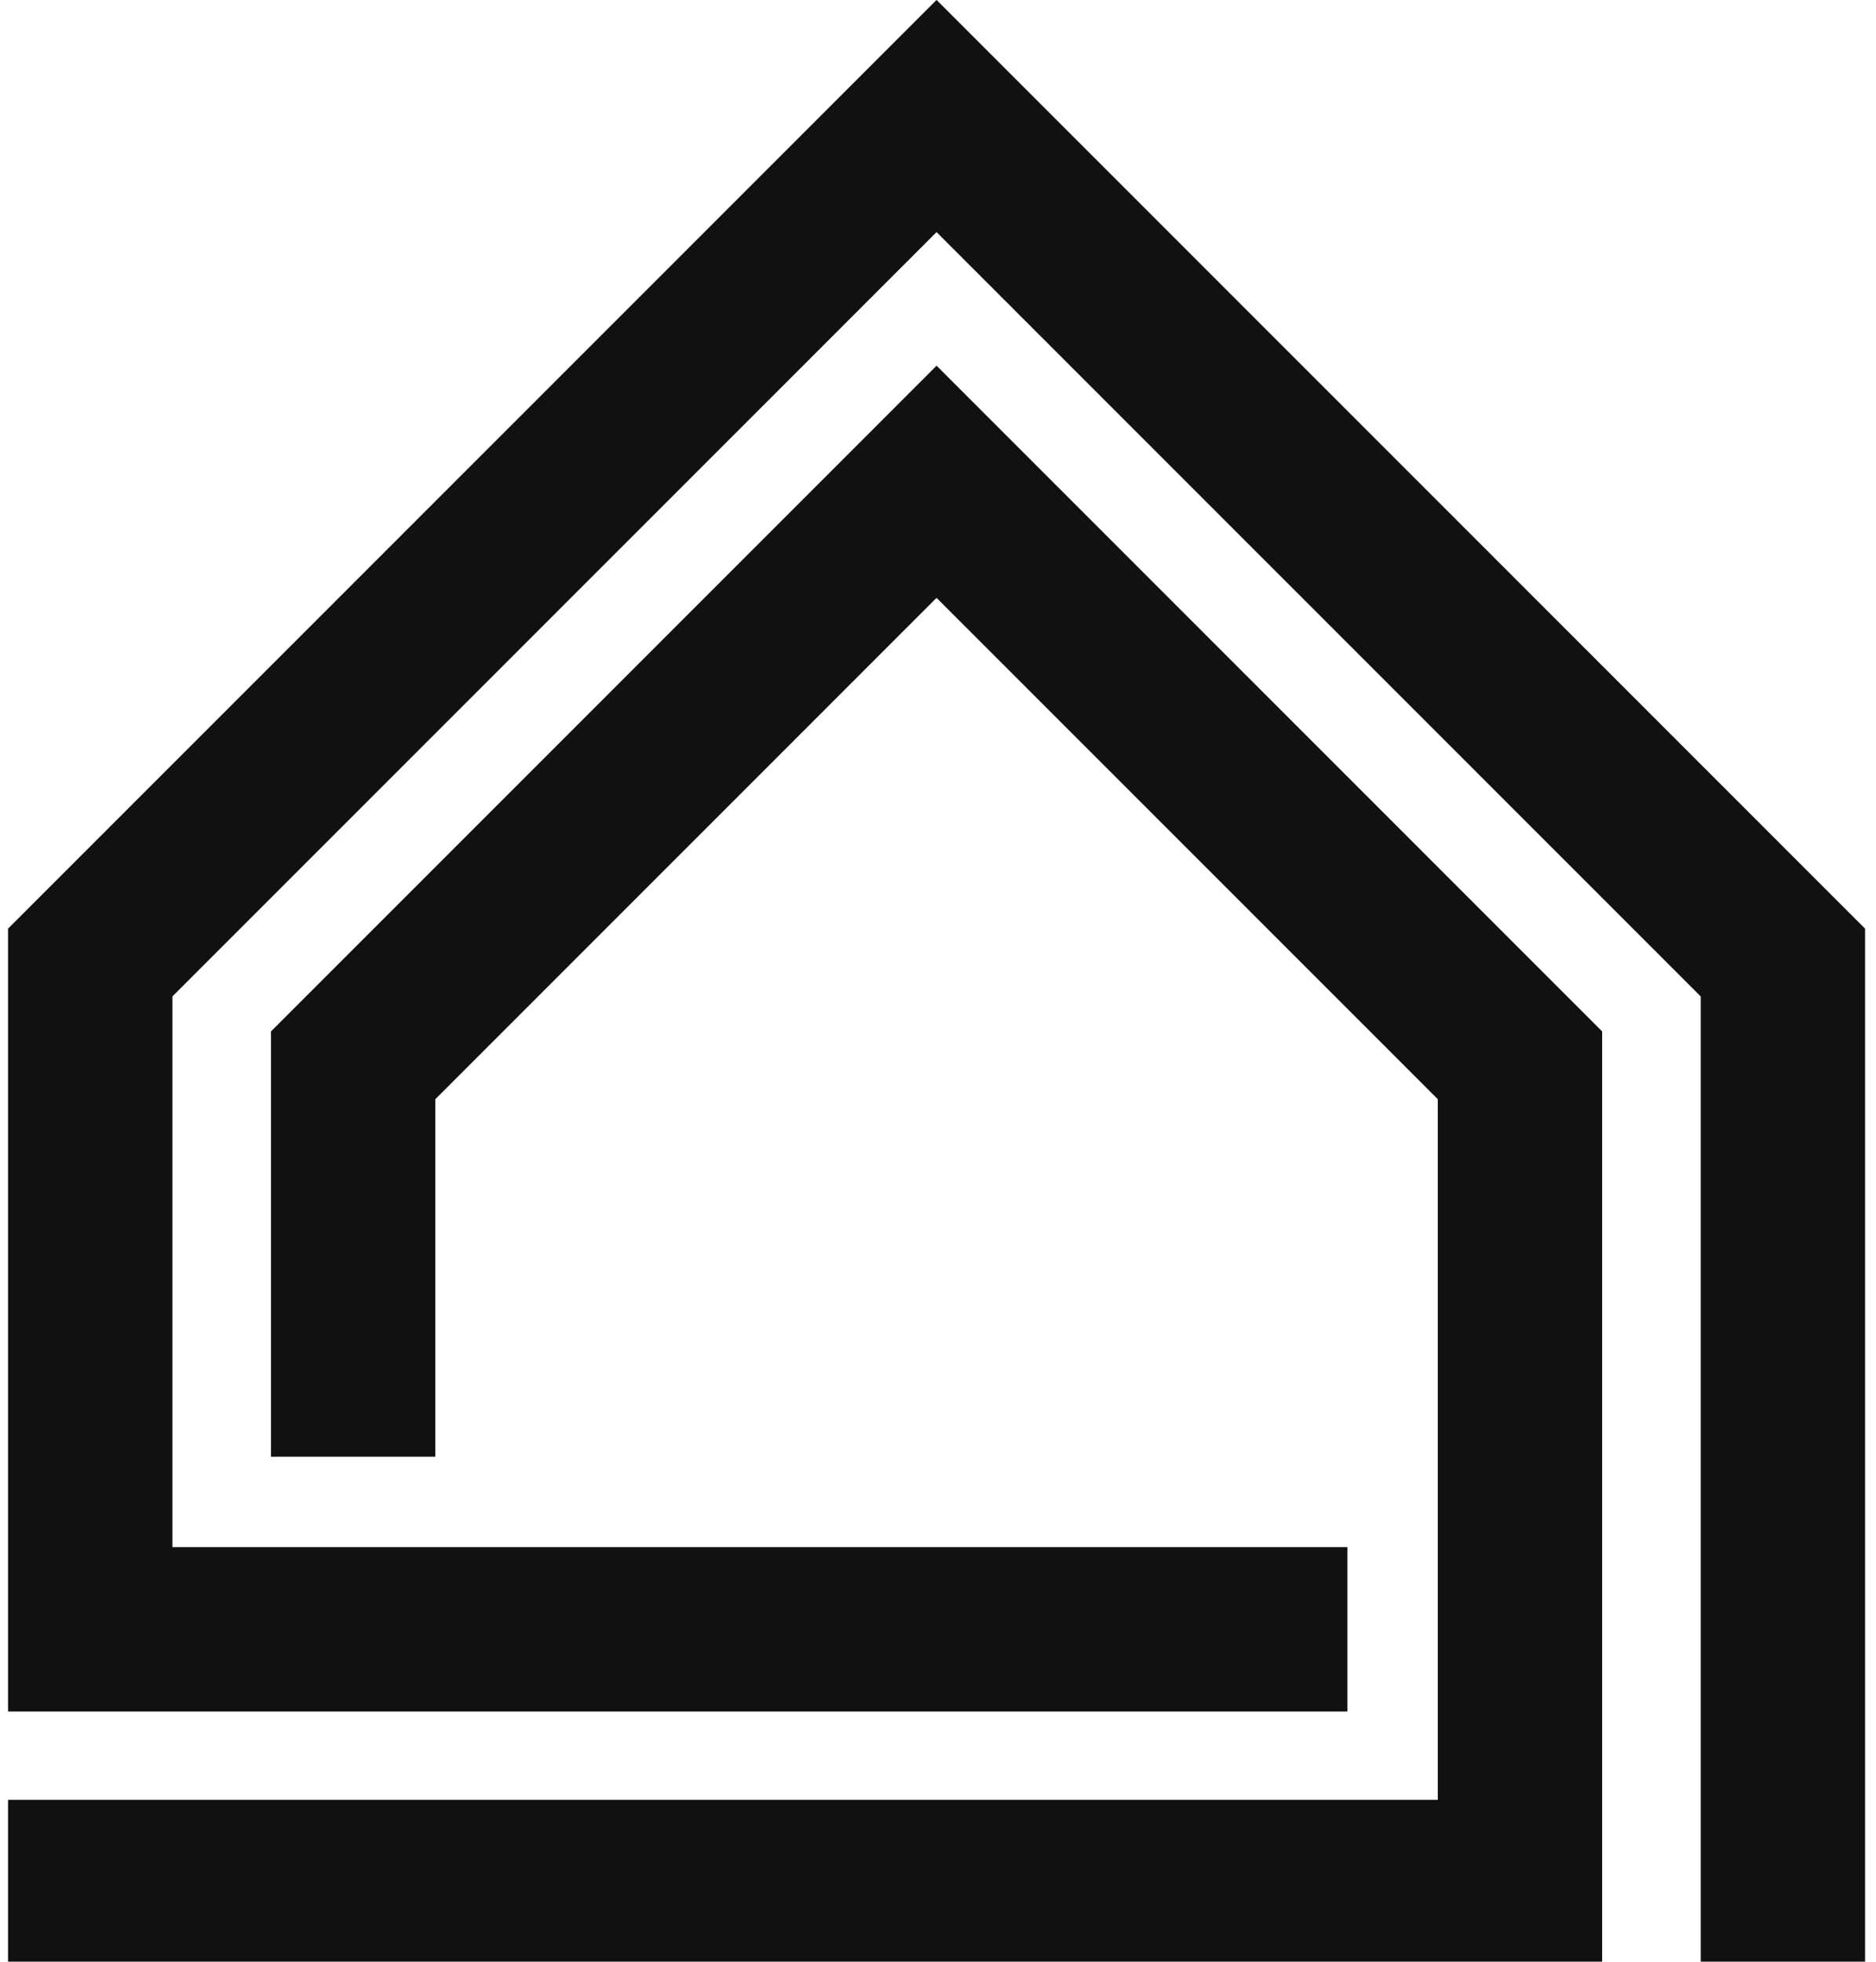
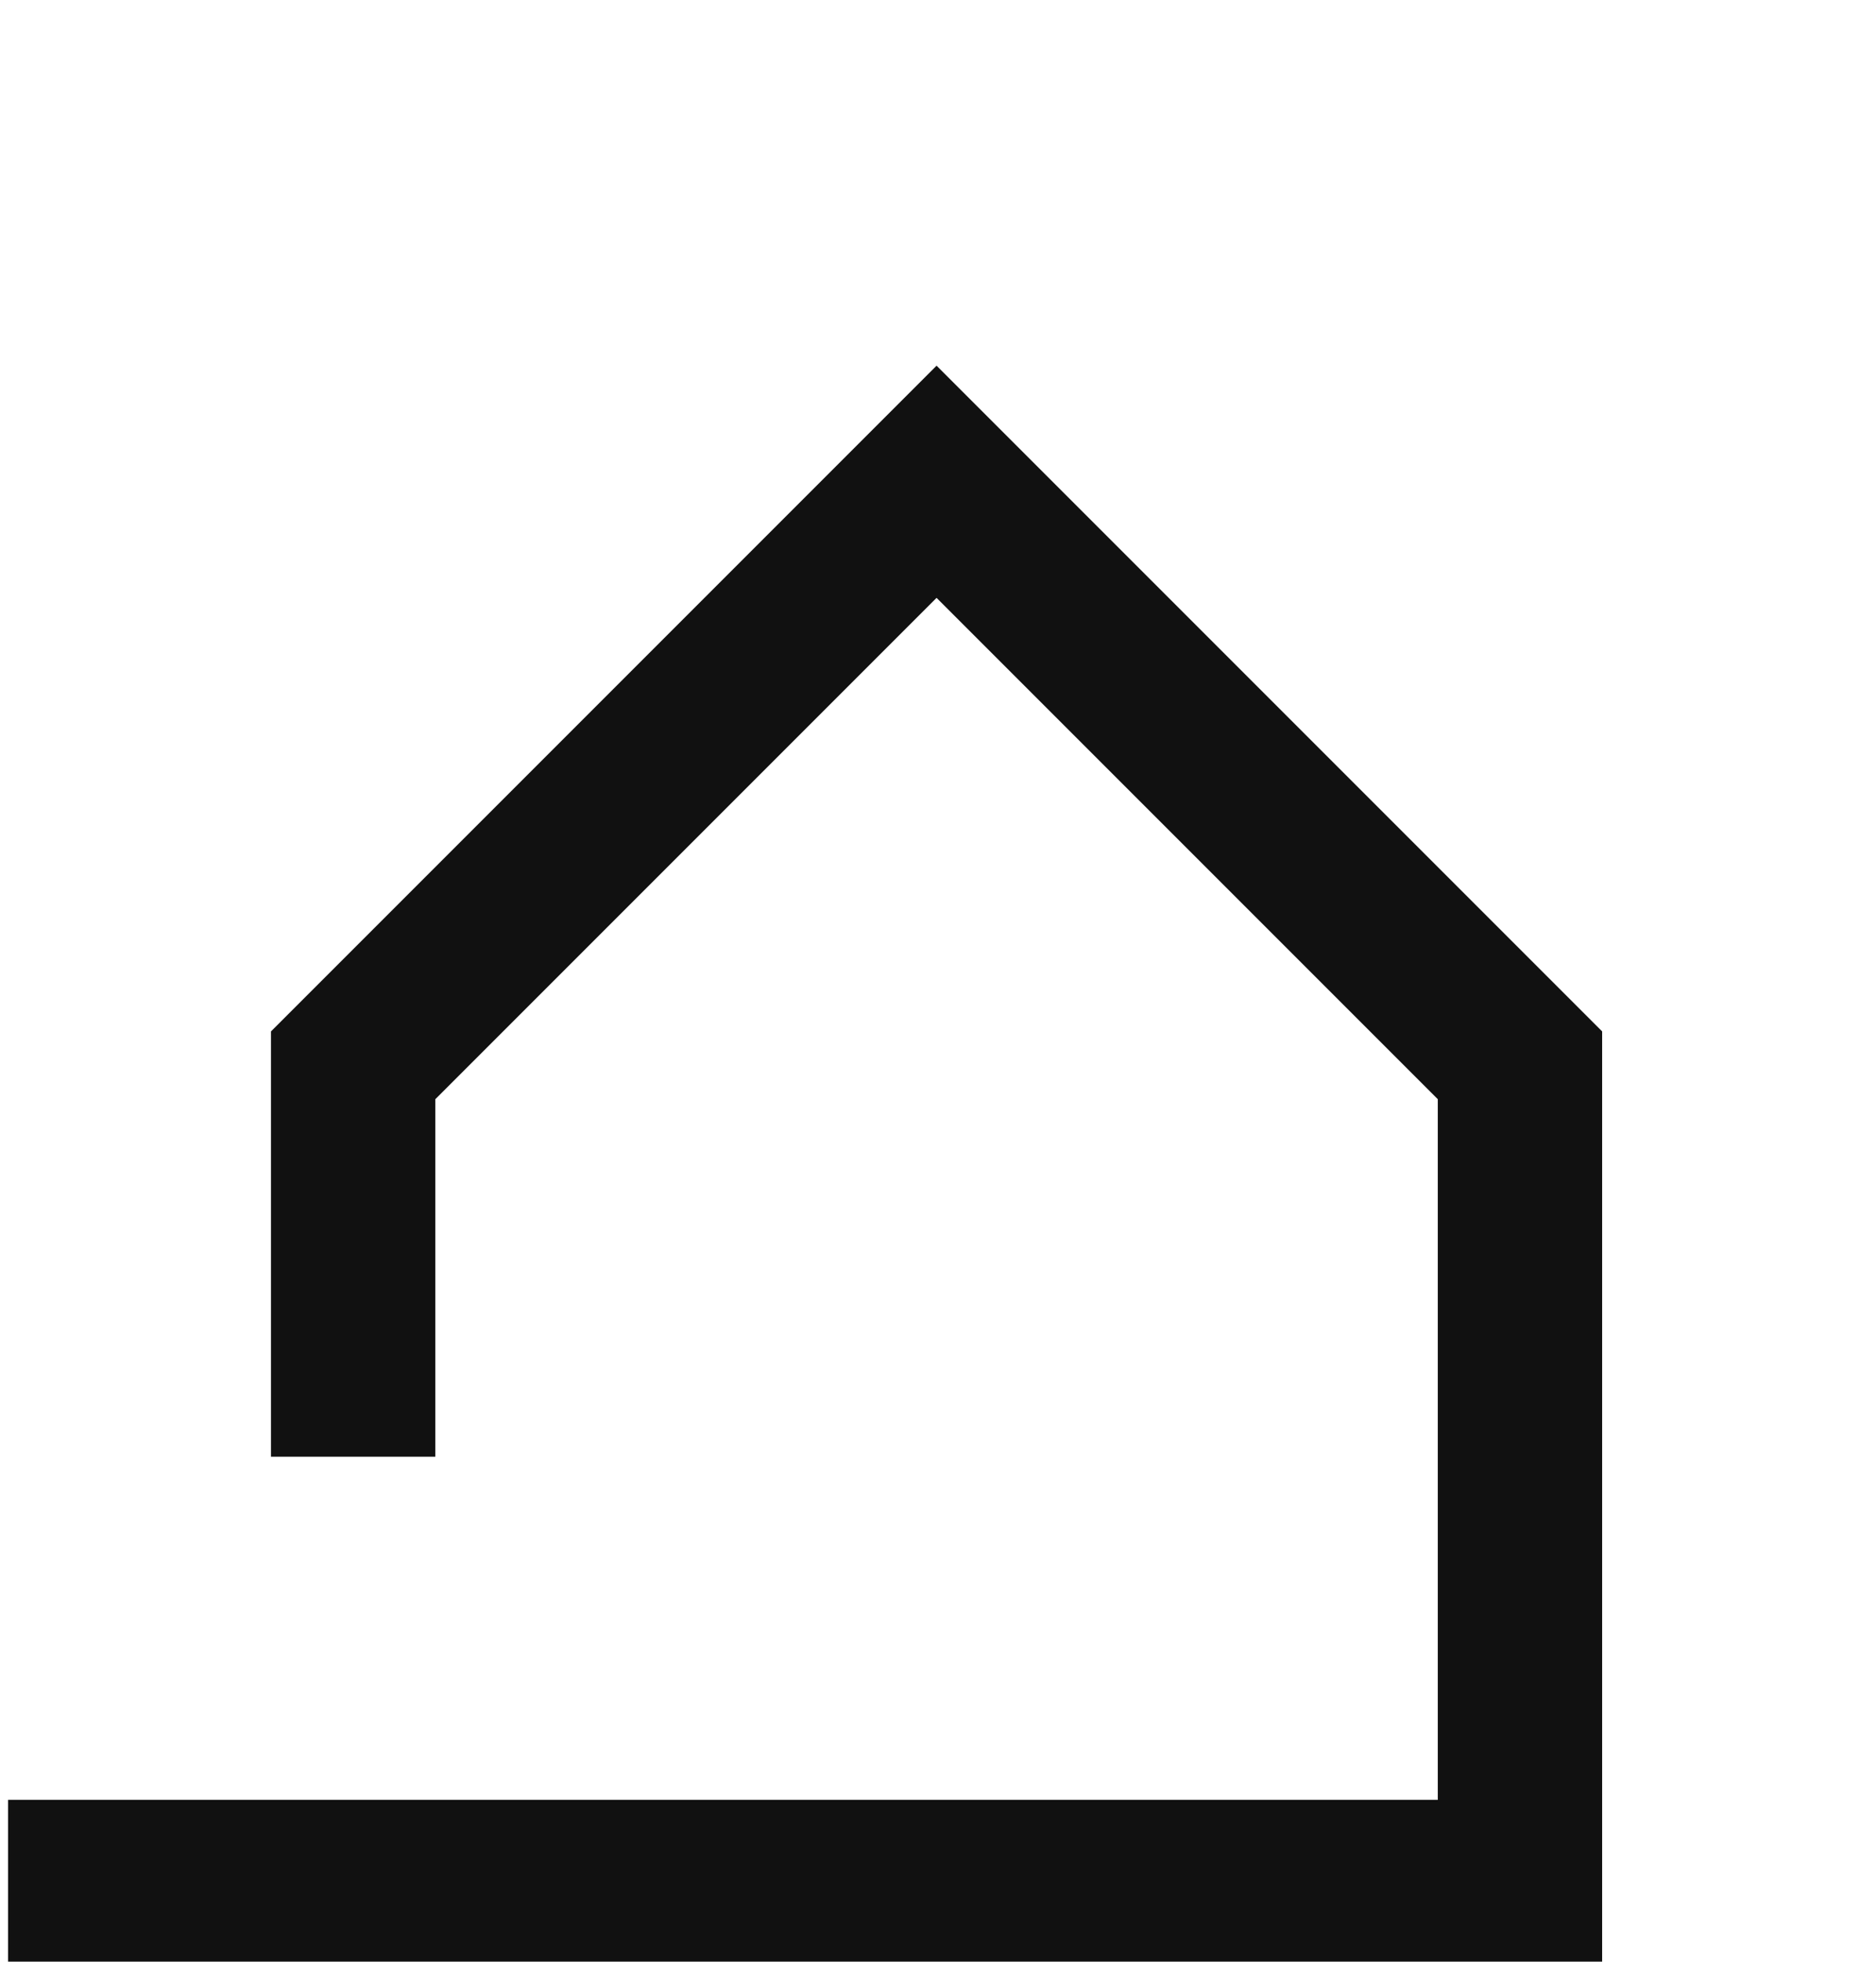
<svg xmlns="http://www.w3.org/2000/svg" width="250" height="261.356" viewBox="0 0 174 198.285">
  <g transform="matrix(0.236,0,0,0.236,-7.092,0.087)" fill="#111111">
    <g transform="scale(6.667) translate(10, 10)">
      <g transform="matrix(1.32,0,0,1.32,159.665,47.096)">
-         <polygon points="-38.1,52.3 -46.1,52.3 -46.1,5.2 -83.3,-32 -120.5,5.2 -120.5,32 -63.3,32 -63.3,40 -128.5,40 -128.5,1.9 -83.3,-43.3 -38.1,1.9" />
        <polygon points="-50.9,52.3 -128.5,52.3 -128.5,44.3 -58.9,44.3 -58.9,10.2 -83.3,-14.2 -107.7,10.2 -107.7,27.6 -115.7,27.6 -115.7,6.9 -83.3,-25.5 -50.9,6.9" />
      </g>
    </g>
  </g>
</svg>